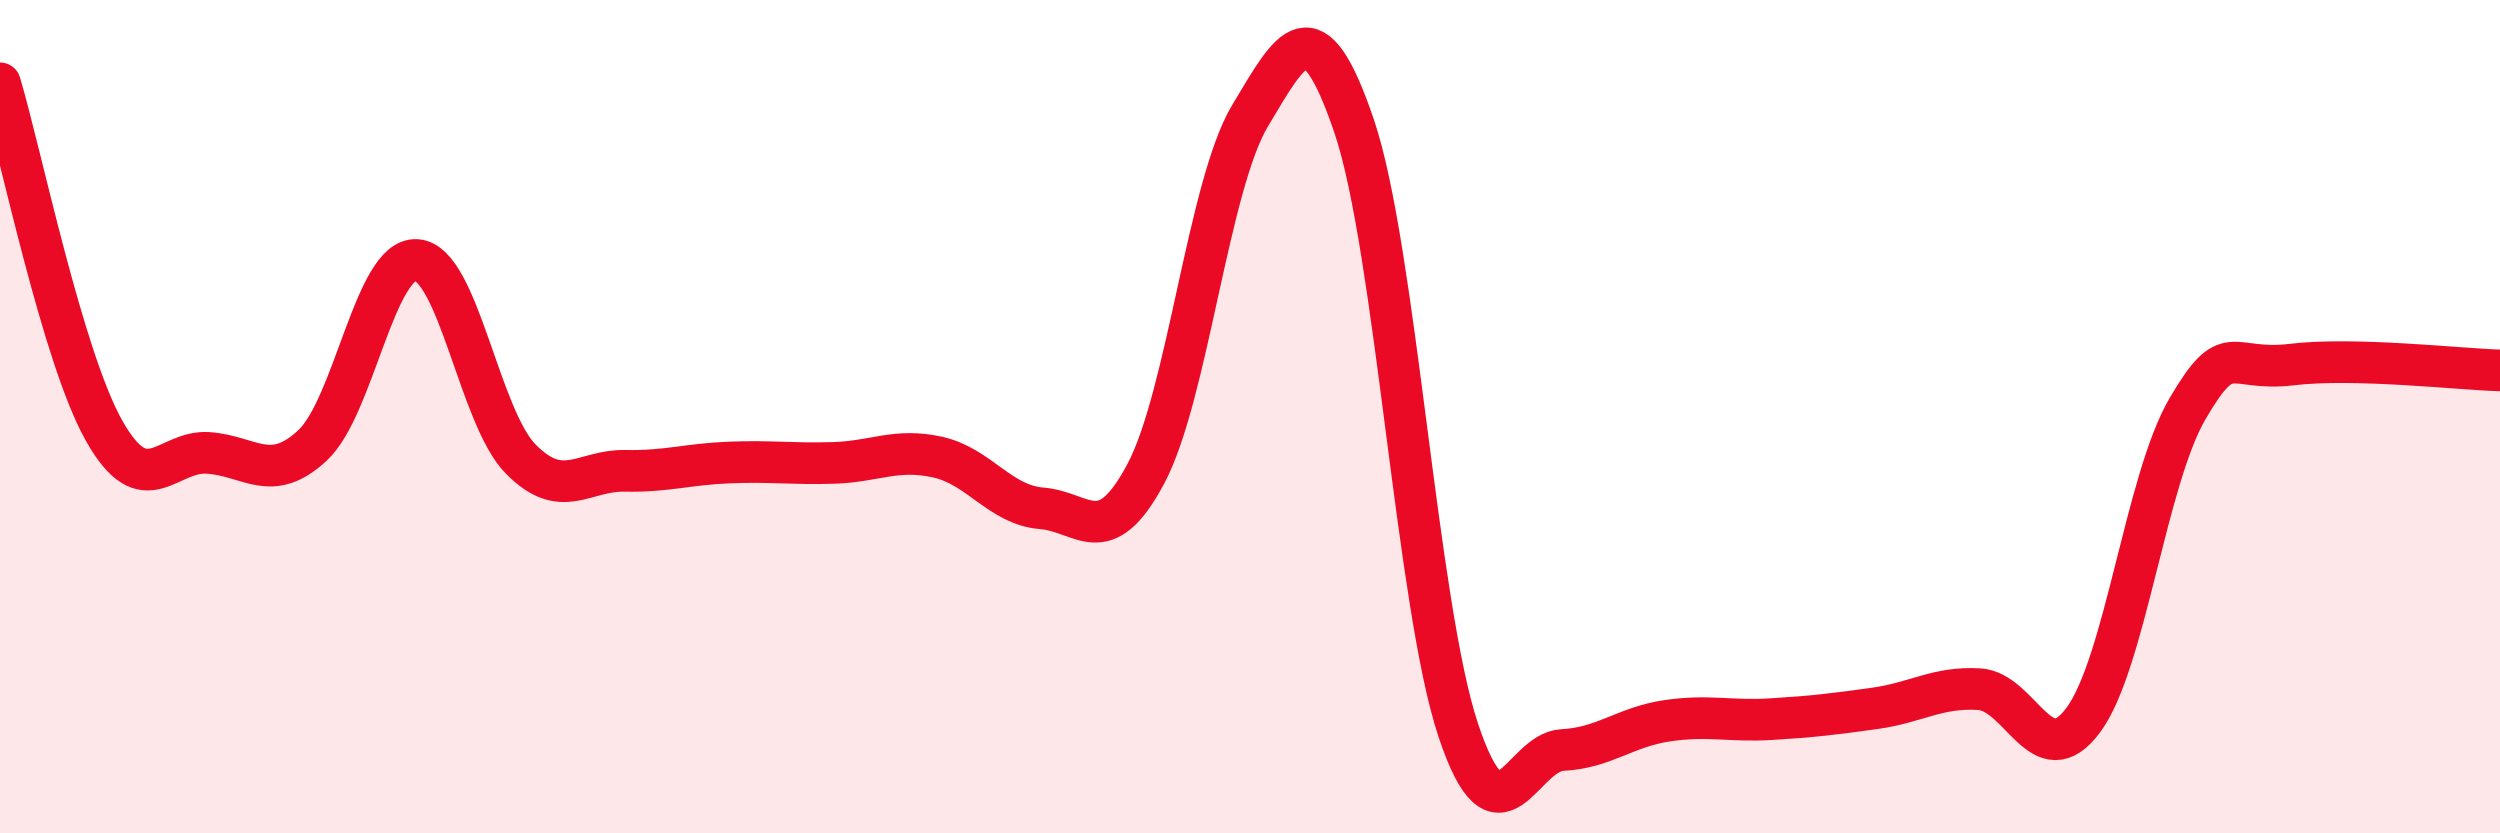
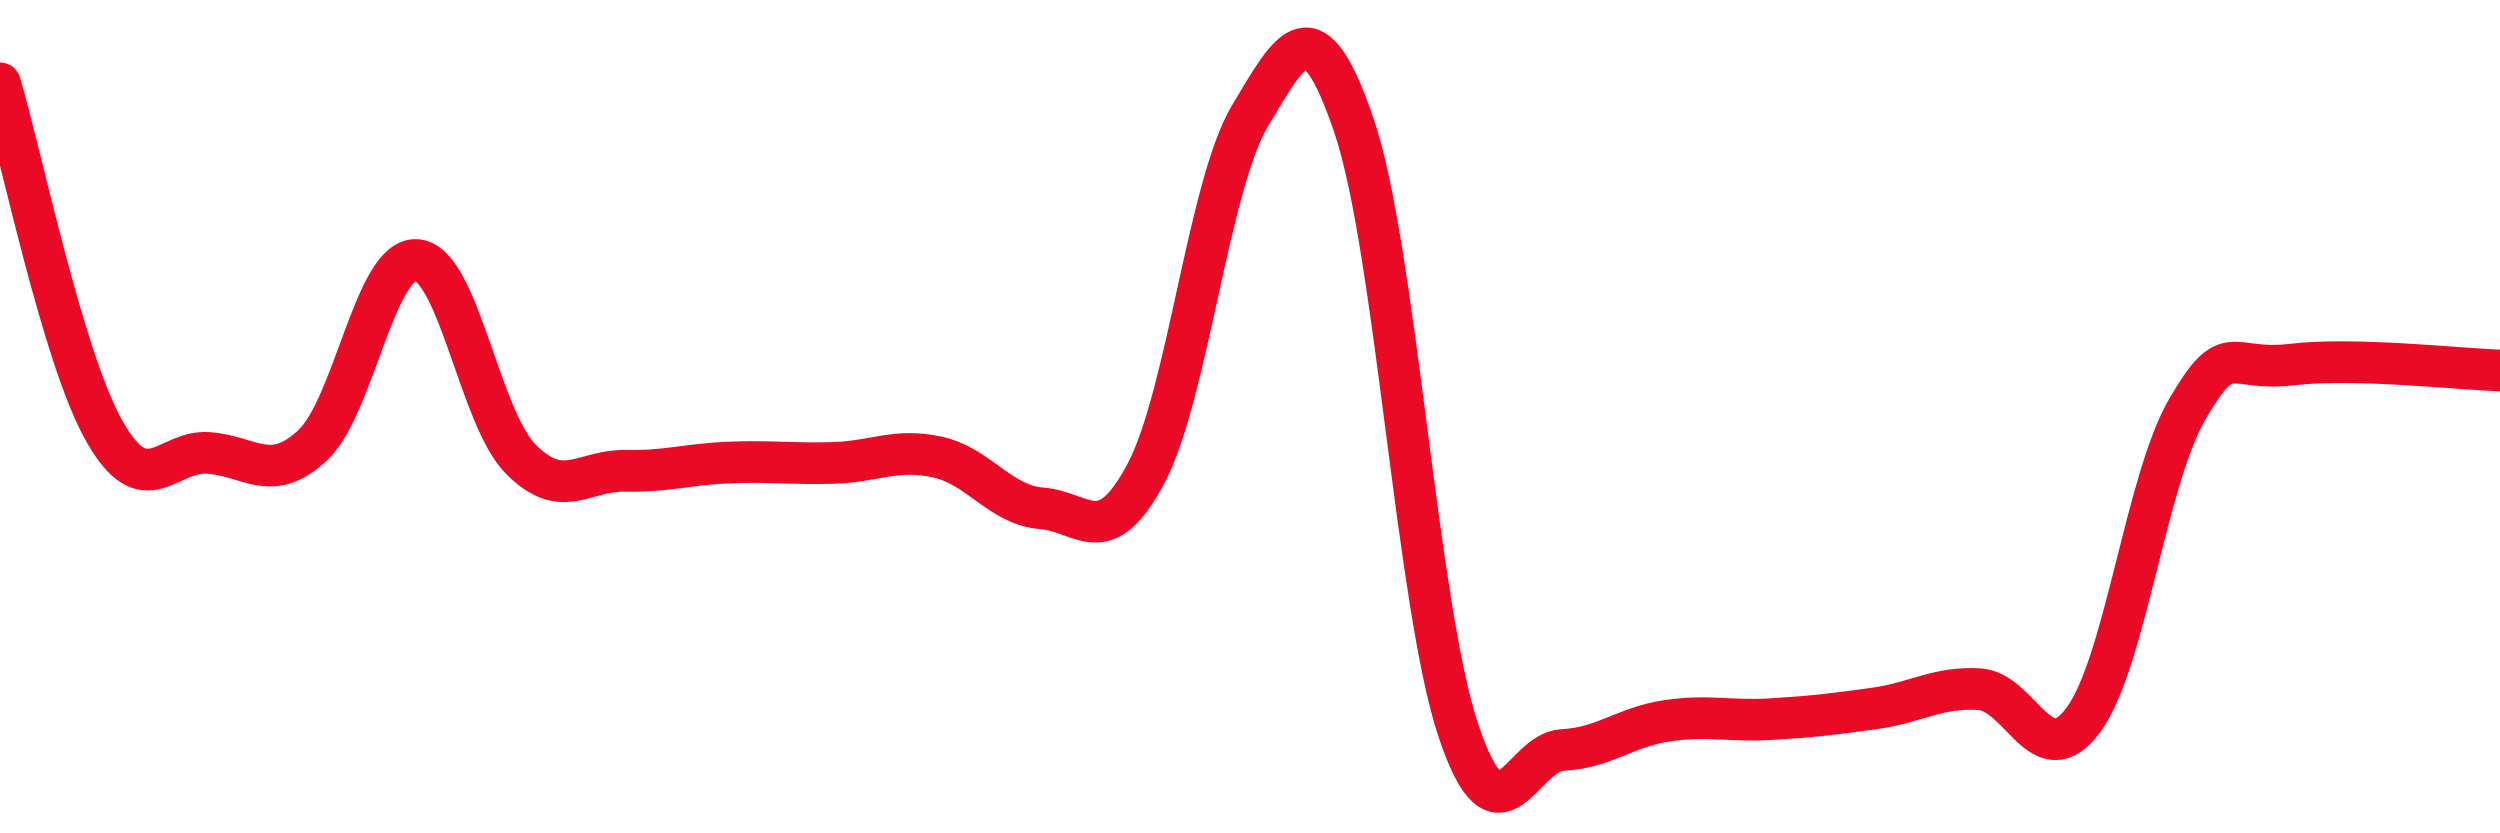
<svg xmlns="http://www.w3.org/2000/svg" width="60" height="20" viewBox="0 0 60 20">
-   <path d="M 0,2 C 0.5,3.67 1.5,8.57 2.5,10.34 C 3.5,12.11 4,10.8 5,10.87 C 6,10.94 6.5,11.62 7.5,10.69 C 8.5,9.76 9,6.17 10,6.24 C 11,6.31 11.5,10.01 12.5,11.02 C 13.5,12.03 14,11.28 15,11.3 C 16,11.32 16.5,11.14 17.5,11.1 C 18.5,11.06 19,11.14 20,11.11 C 21,11.08 21.5,10.75 22.5,10.97 C 23.5,11.19 24,12.12 25,12.2 C 26,12.28 26.5,13.25 27.5,11.37 C 28.5,9.49 29,4.45 30,2.78 C 31,1.11 31.5,0.08 32.5,3.03 C 33.5,5.98 34,14.54 35,17.53 C 36,20.52 36.5,18.05 37.5,18 C 38.5,17.95 39,17.45 40,17.3 C 41,17.15 41.5,17.32 42.5,17.26 C 43.5,17.2 44,17.14 45,17 C 46,16.86 46.5,16.48 47.5,16.54 C 48.5,16.6 49,18.63 50,17.28 C 51,15.93 51.5,11.52 52.5,9.81 C 53.5,8.1 53.5,8.93 55,8.75 C 56.5,8.57 59,8.86 60,8.89L60 20L0 20Z" fill="#EB0A25" opacity="0.1" stroke-linecap="round" stroke-linejoin="round" />
  <path d="M 0,2 C 0.5,3.67 1.5,8.57 2.5,10.34 C 3.5,12.11 4,10.8 5,10.87 C 6,10.94 6.5,11.62 7.5,10.69 C 8.5,9.76 9,6.17 10,6.24 C 11,6.31 11.5,10.01 12.5,11.02 C 13.5,12.03 14,11.28 15,11.3 C 16,11.32 16.5,11.14 17.5,11.1 C 18.5,11.06 19,11.14 20,11.11 C 21,11.08 21.5,10.75 22.5,10.97 C 23.5,11.19 24,12.12 25,12.2 C 26,12.28 26.5,13.25 27.5,11.37 C 28.5,9.49 29,4.45 30,2.78 C 31,1.11 31.5,0.08 32.5,3.03 C 33.5,5.98 34,14.54 35,17.53 C 36,20.52 36.5,18.05 37.5,18 C 38.5,17.95 39,17.45 40,17.3 C 41,17.15 41.5,17.32 42.5,17.26 C 43.5,17.2 44,17.14 45,17 C 46,16.86 46.5,16.48 47.5,16.54 C 48.5,16.6 49,18.63 50,17.28 C 51,15.93 51.5,11.52 52.5,9.81 C 53.5,8.1 53.5,8.93 55,8.75 C 56.5,8.57 59,8.86 60,8.89" stroke="#EB0A25" stroke-width="1" fill="none" stroke-linecap="round" stroke-linejoin="round" />
</svg>